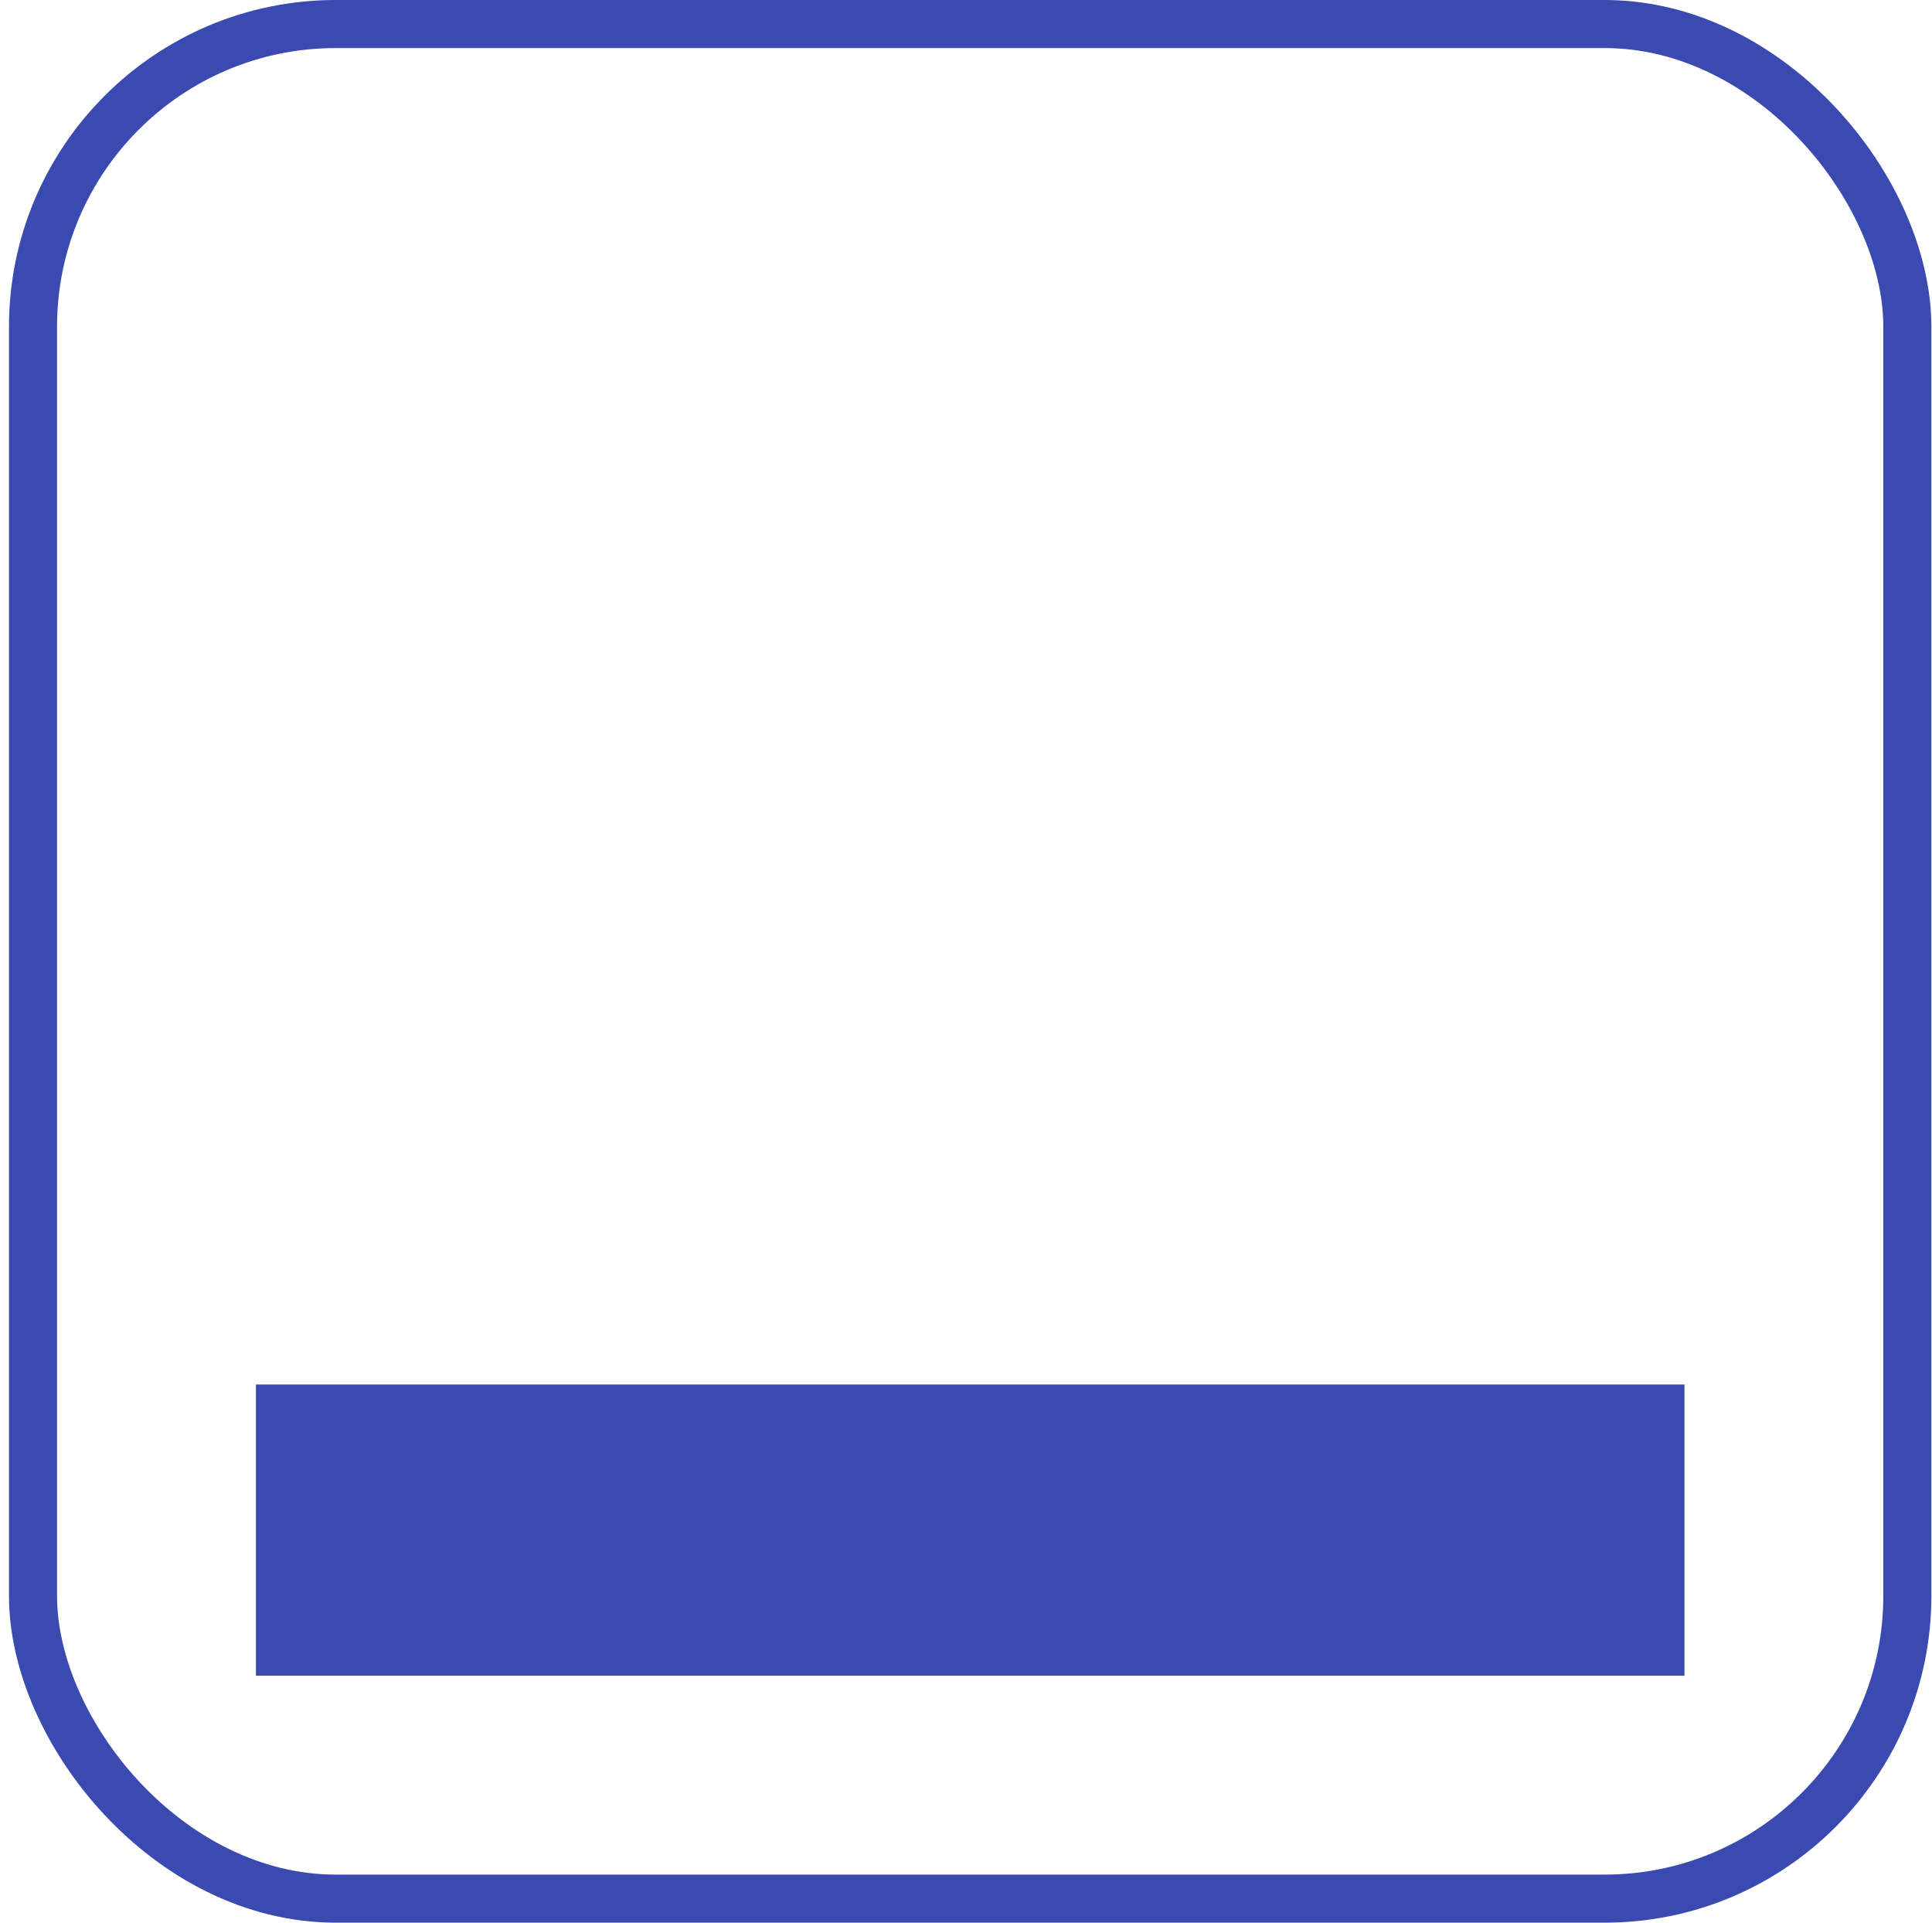
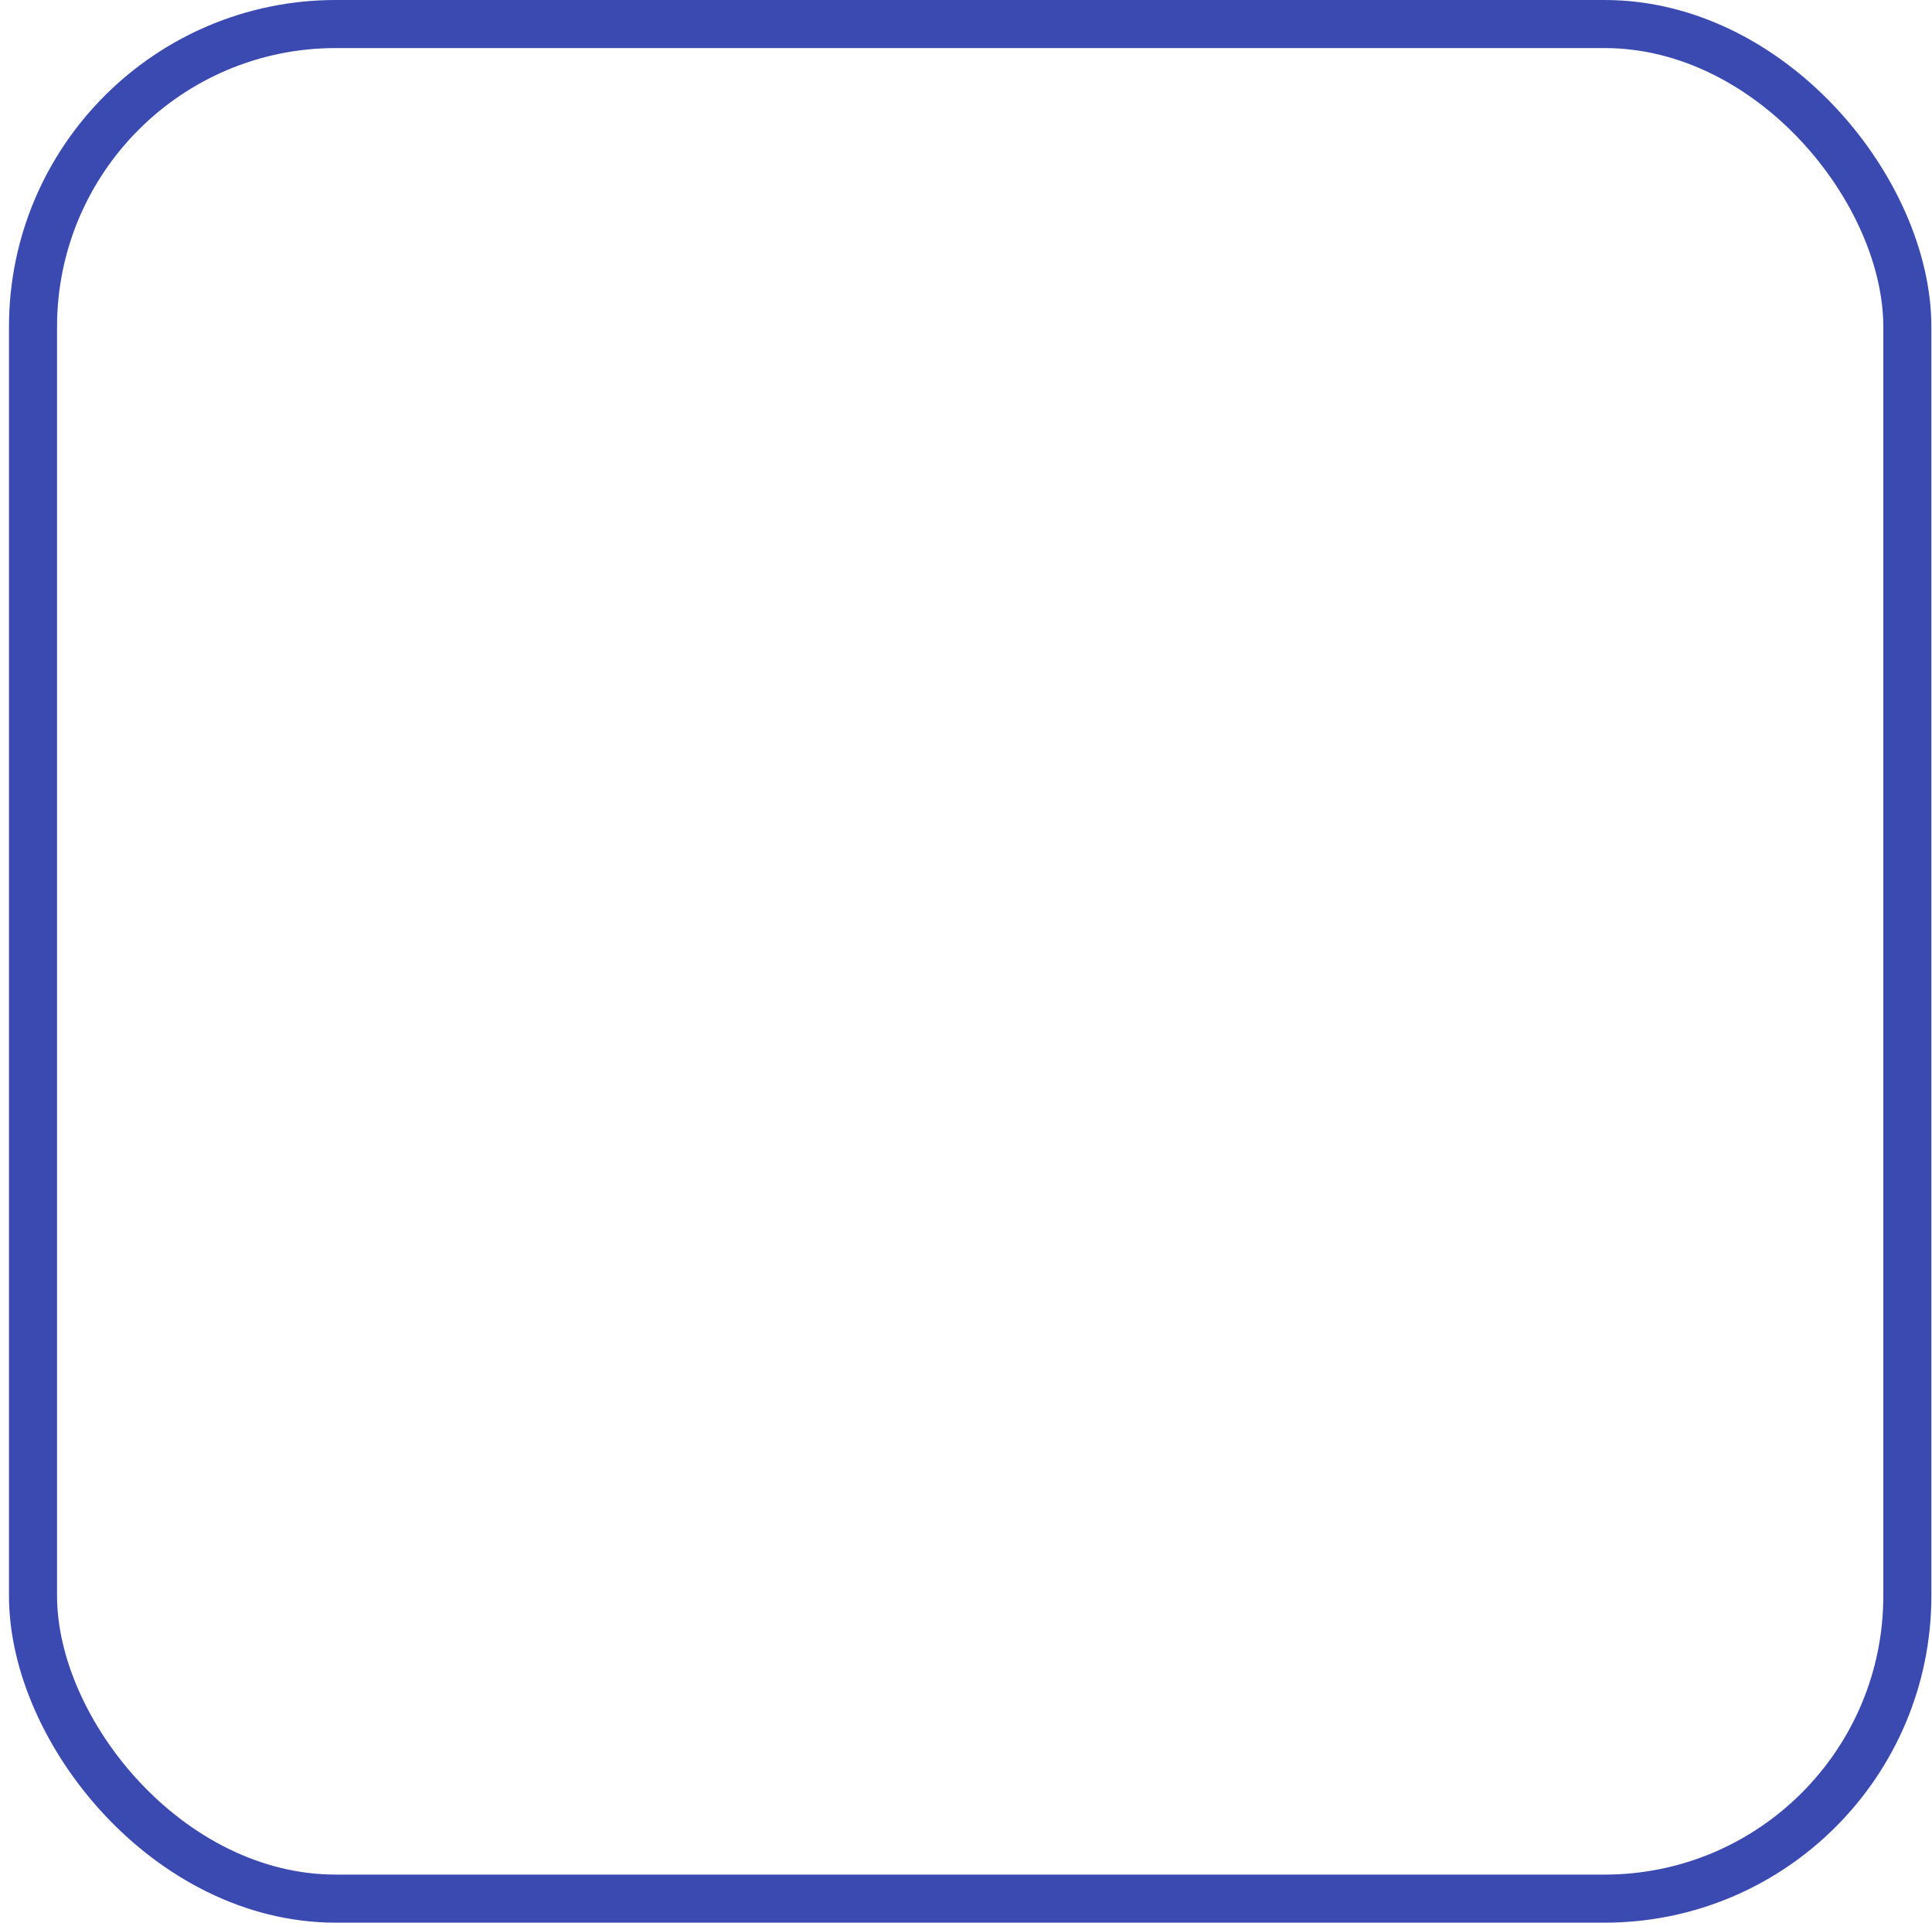
<svg xmlns="http://www.w3.org/2000/svg" width="201" height="200" viewBox="0 0 201 200" fill="none">
  <rect x="3.434" y="2.5" width="195" height="195" rx="31.5" stroke="#3B4AB1" stroke-width="5" />
-   <rect x="26.623" y="174.312" width="30.293" height="148.624" transform="rotate(-90 26.623 174.312)" fill="#3B4AB1" />
</svg>